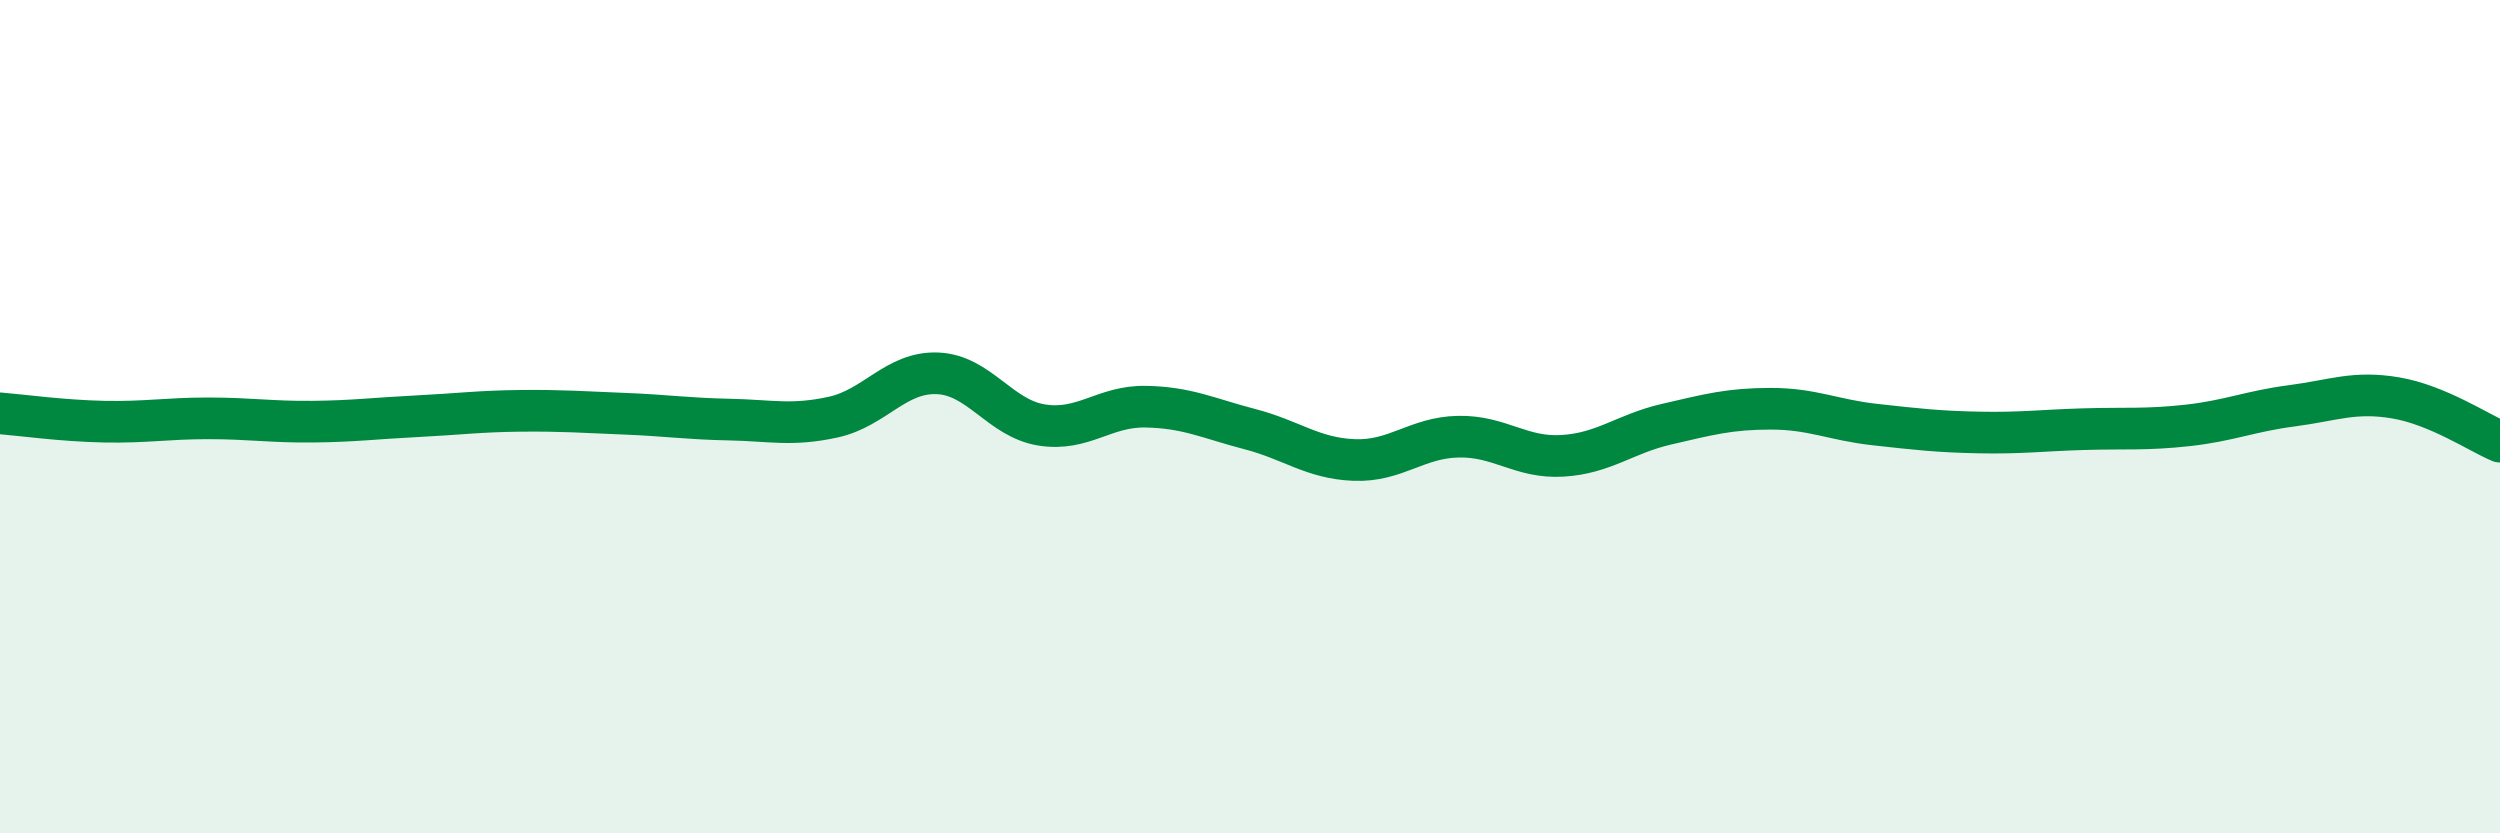
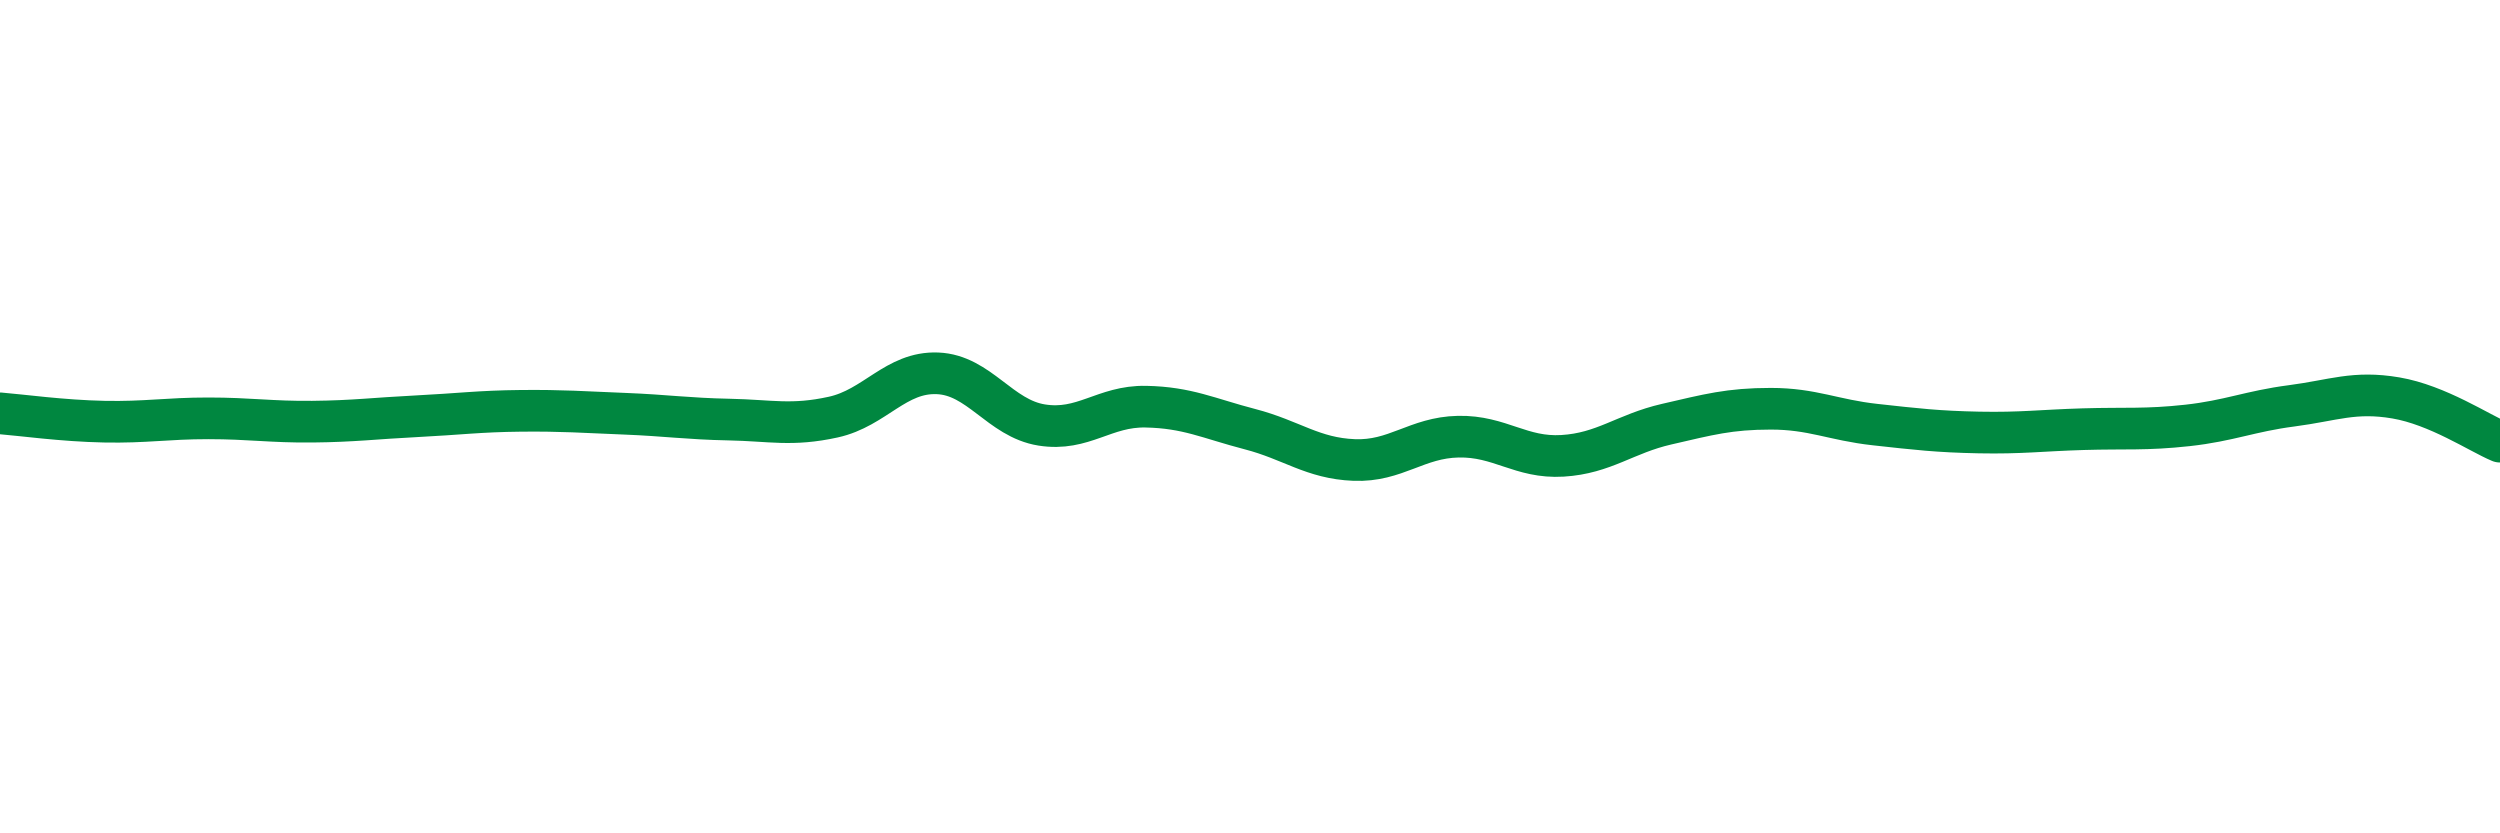
<svg xmlns="http://www.w3.org/2000/svg" width="60" height="20" viewBox="0 0 60 20">
-   <path d="M 0,9.92 C 0.5,9.96 1.5,10.1 2.5,10.12 C 3.5,10.14 4,10.04 5,10.04 C 6,10.04 6.5,10.13 7.5,10.12 C 8.5,10.11 9,10.04 10,9.99 C 11,9.94 11.5,9.87 12.5,9.86 C 13.5,9.85 14,9.89 15,9.93 C 16,9.97 16.5,10.05 17.5,10.07 C 18.5,10.09 19,10.23 20,10.01 C 21,9.79 21.5,8.92 22.5,8.96 C 23.5,9 24,10.04 25,10.2 C 26,10.36 26.5,9.74 27.5,9.76 C 28.5,9.78 29,10.04 30,10.3 C 31,10.56 31.5,11 32.5,11.04 C 33.5,11.08 34,10.5 35,10.48 C 36,10.46 36.5,11 37.5,10.94 C 38.5,10.88 39,10.41 40,10.18 C 41,9.95 41.5,9.81 42.5,9.81 C 43.5,9.81 44,10.08 45,10.19 C 46,10.3 46.5,10.36 47.5,10.38 C 48.5,10.4 49,10.33 50,10.3 C 51,10.27 51.5,10.32 52.5,10.21 C 53.5,10.1 54,9.87 55,9.74 C 56,9.61 56.5,9.38 57.5,9.55 C 58.5,9.72 59.5,10.39 60,10.6L60 20L0 20Z" fill="#008740" opacity="0.1" stroke-linecap="round" stroke-linejoin="round" />
  <path d="M 0,9.92 C 0.5,9.96 1.5,10.1 2.5,10.12 C 3.5,10.14 4,10.04 5,10.04 C 6,10.04 6.5,10.13 7.5,10.12 C 8.5,10.11 9,10.04 10,9.99 C 11,9.94 11.5,9.87 12.5,9.86 C 13.5,9.85 14,9.89 15,9.93 C 16,9.97 16.5,10.05 17.5,10.07 C 18.5,10.09 19,10.23 20,10.01 C 21,9.79 21.5,8.92 22.5,8.96 C 23.5,9 24,10.04 25,10.2 C 26,10.36 26.5,9.74 27.5,9.76 C 28.5,9.78 29,10.04 30,10.3 C 31,10.56 31.5,11 32.5,11.04 C 33.5,11.08 34,10.5 35,10.48 C 36,10.46 36.5,11 37.5,10.94 C 38.5,10.88 39,10.41 40,10.18 C 41,9.95 41.5,9.81 42.5,9.81 C 43.5,9.81 44,10.08 45,10.19 C 46,10.3 46.5,10.36 47.5,10.38 C 48.5,10.4 49,10.33 50,10.3 C 51,10.27 51.5,10.32 52.5,10.21 C 53.5,10.1 54,9.87 55,9.74 C 56,9.61 56.5,9.38 57.5,9.55 C 58.5,9.72 59.5,10.39 60,10.6" stroke="#008740" stroke-width="1" fill="none" stroke-linecap="round" stroke-linejoin="round" />
</svg>